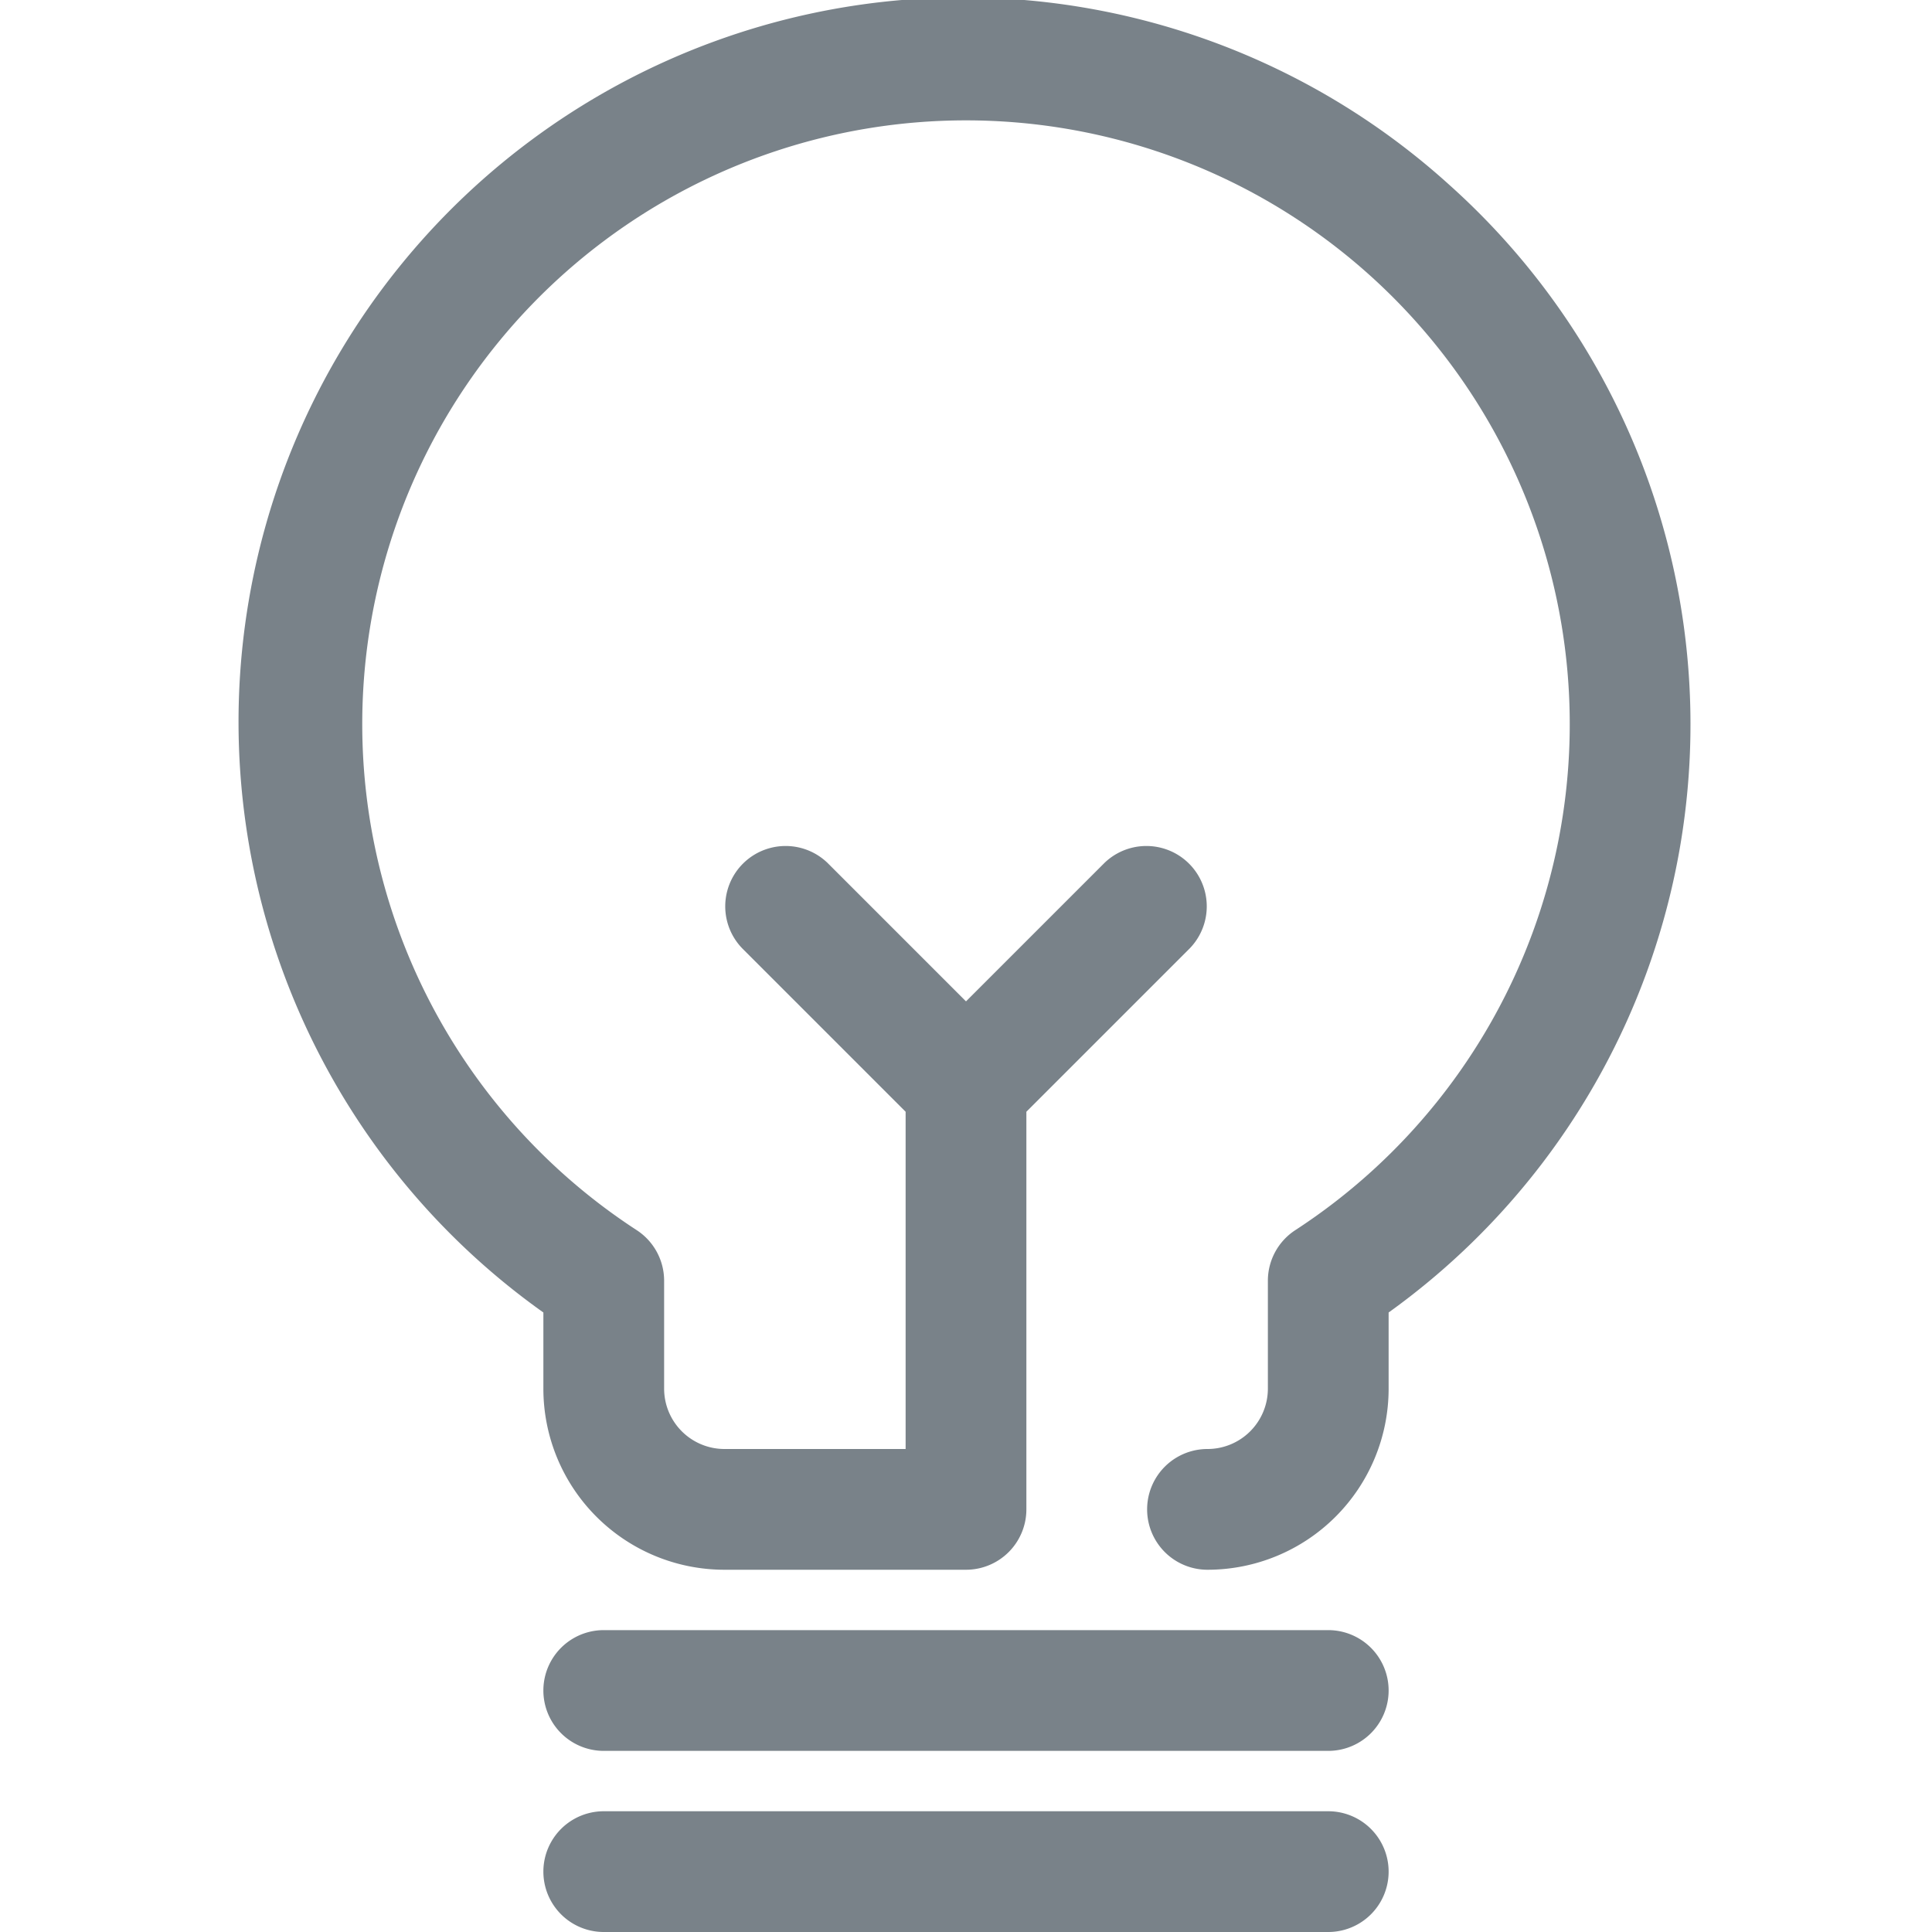
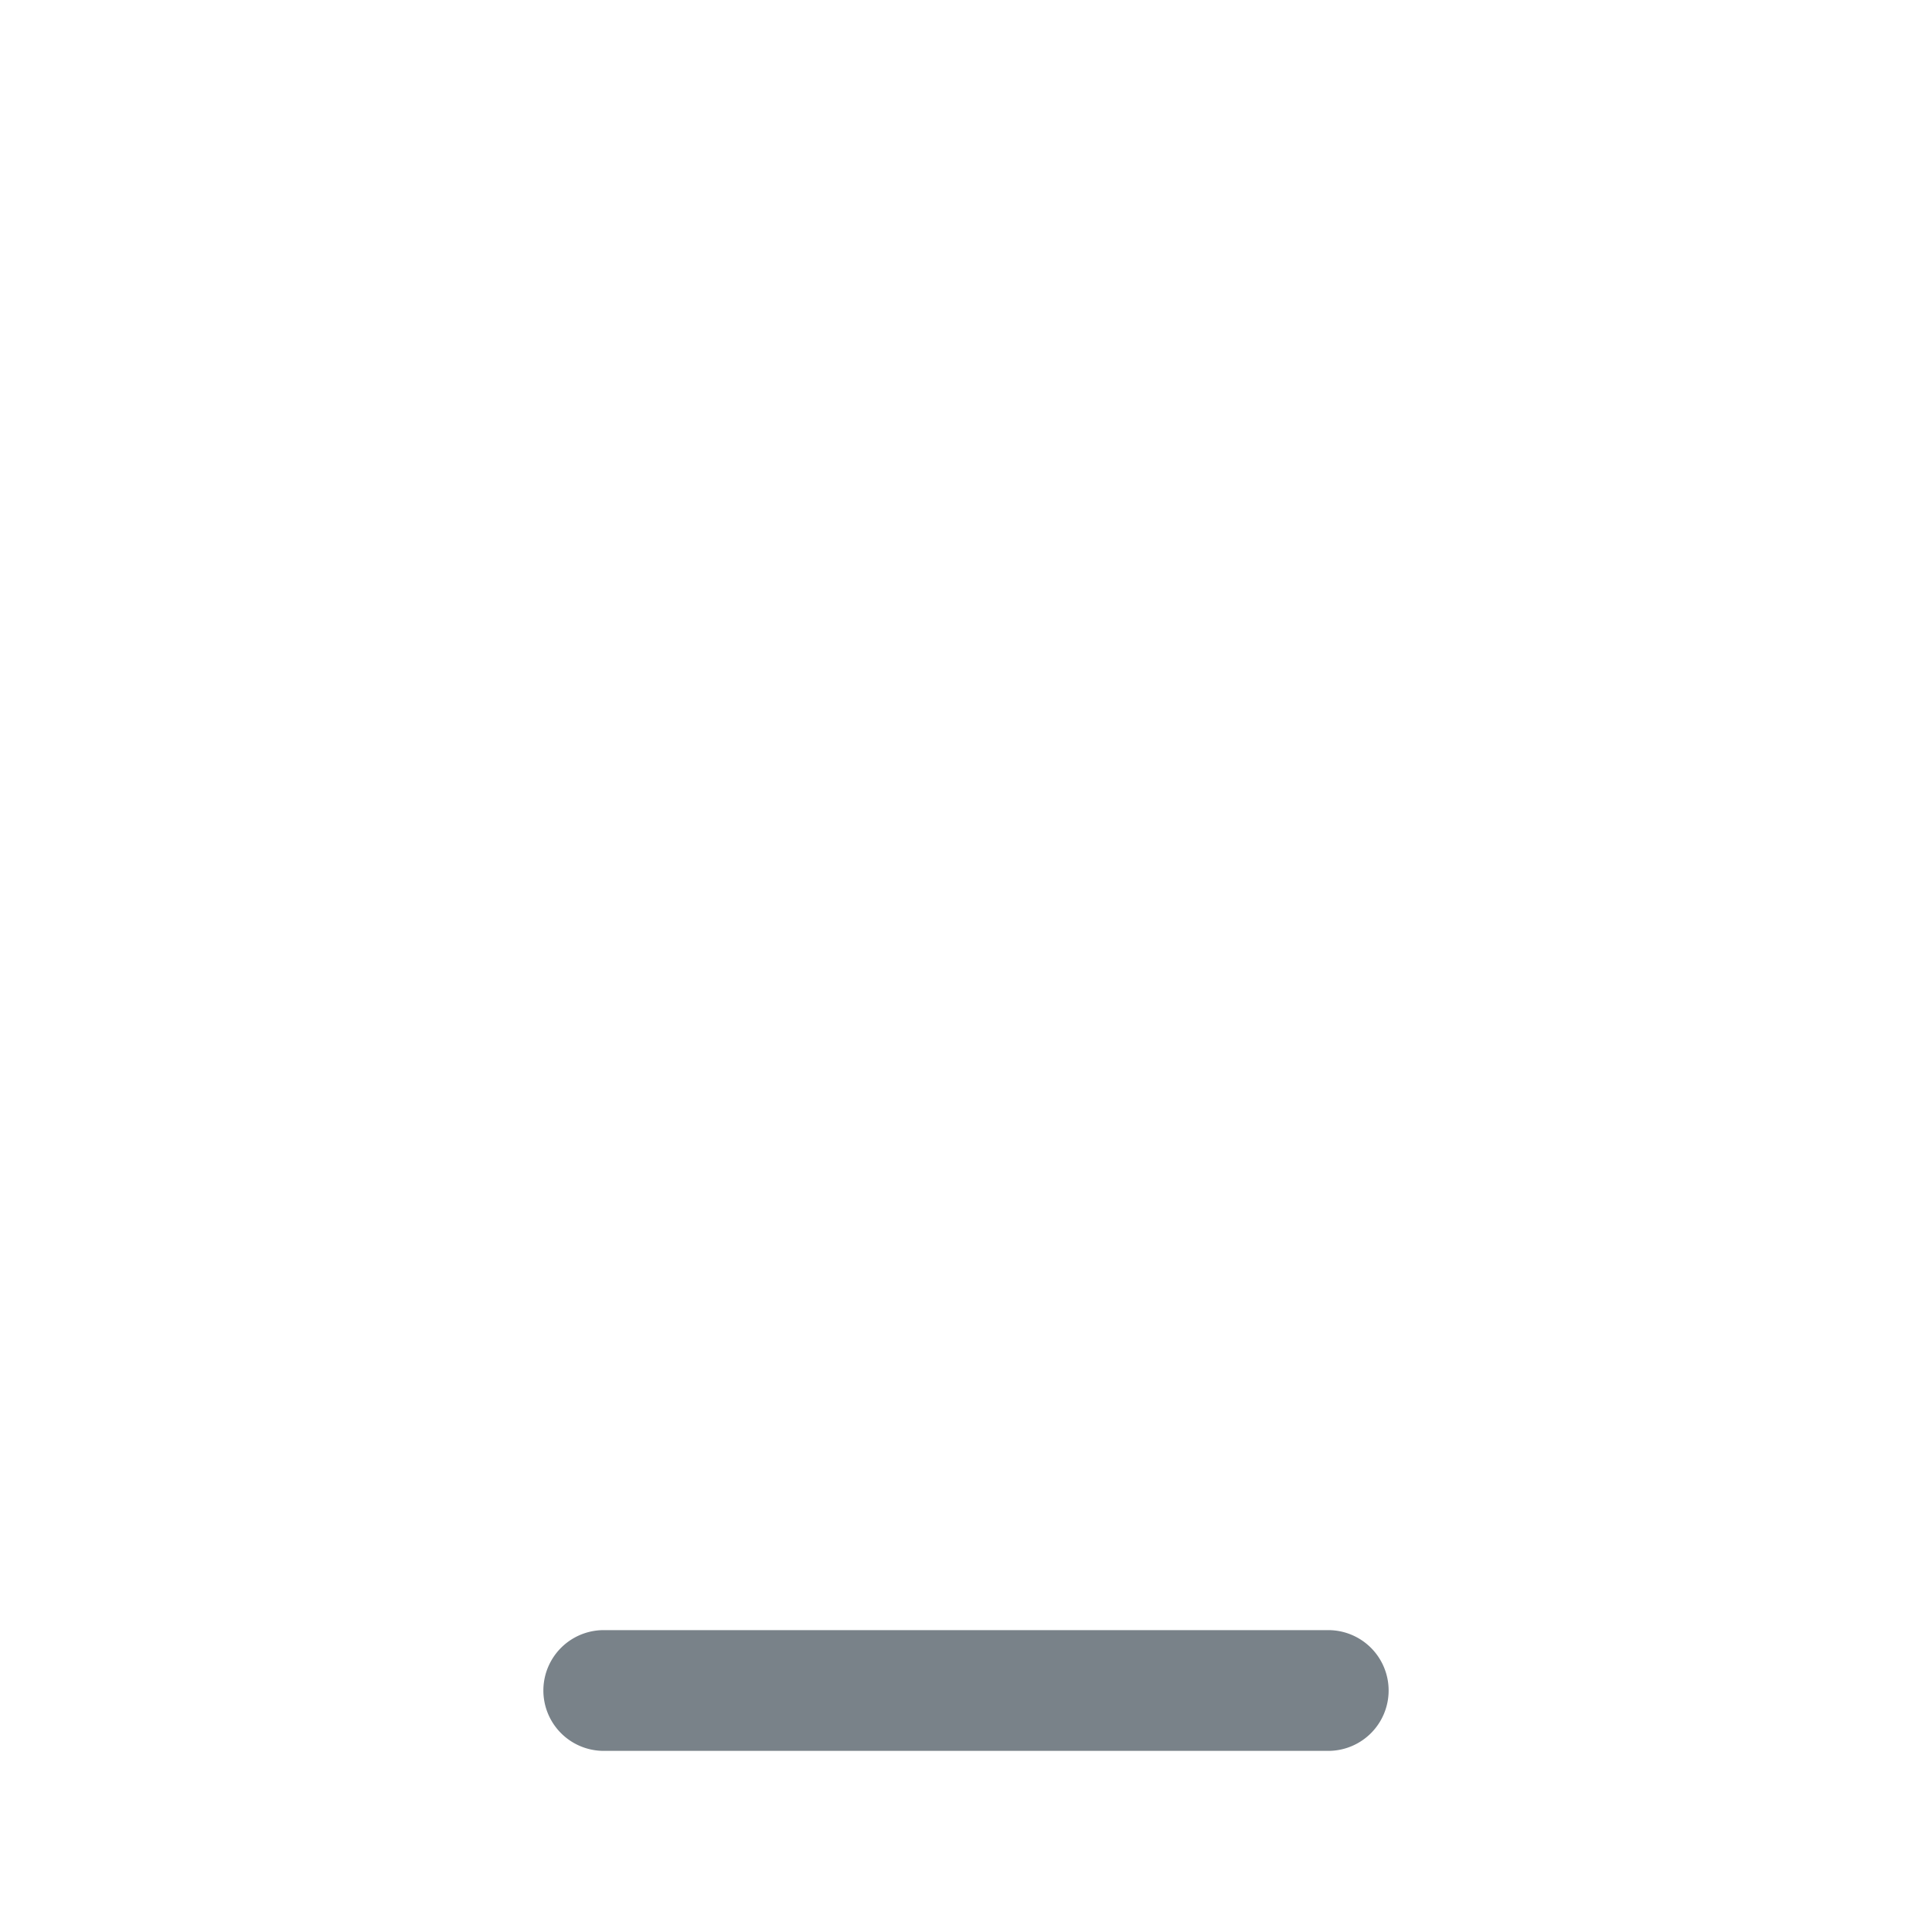
<svg xmlns="http://www.w3.org/2000/svg" height="512" viewBox="0 0 32 32" width="512">
  <g id="Layer_38" data-name="Layer 38">
-     <path d="m24 3.057a12 12 0 1 0 -15 18.682v1.261a3 3 0 0 0 3 3h4a1 1 0 0 0 1-1v-6.586l2.707-2.707a1 1 0 0 0 -1.414-1.414l-2.293 2.293-2.293-2.293a1 1 0 0 0 -1.414 1.414l2.707 2.707v5.586h-3a1 1 0 0 1 -1-1v-1.787a1 1 0 0 0 -.453-.837 10 10 0 1 1 10.906 0 1 1 0 0 0 -.453.838v1.786a1 1 0 0 1 -1 1 1 1 0 0 0 0 2 3 3 0 0 0 3-3v-1.261a11.991 11.991 0 0 0 1-18.682z" fill="#798289" />
    <path d="m22 27h-12a1 1 0 0 0 0 2h12a1 1 0 0 0 0-2z" fill="#798289" />
-     <path d="m22 30h-12a1 1 0 0 0 0 2h12a1 1 0 0 0 0-2z" fill="#798289" />
  </g>
</svg>